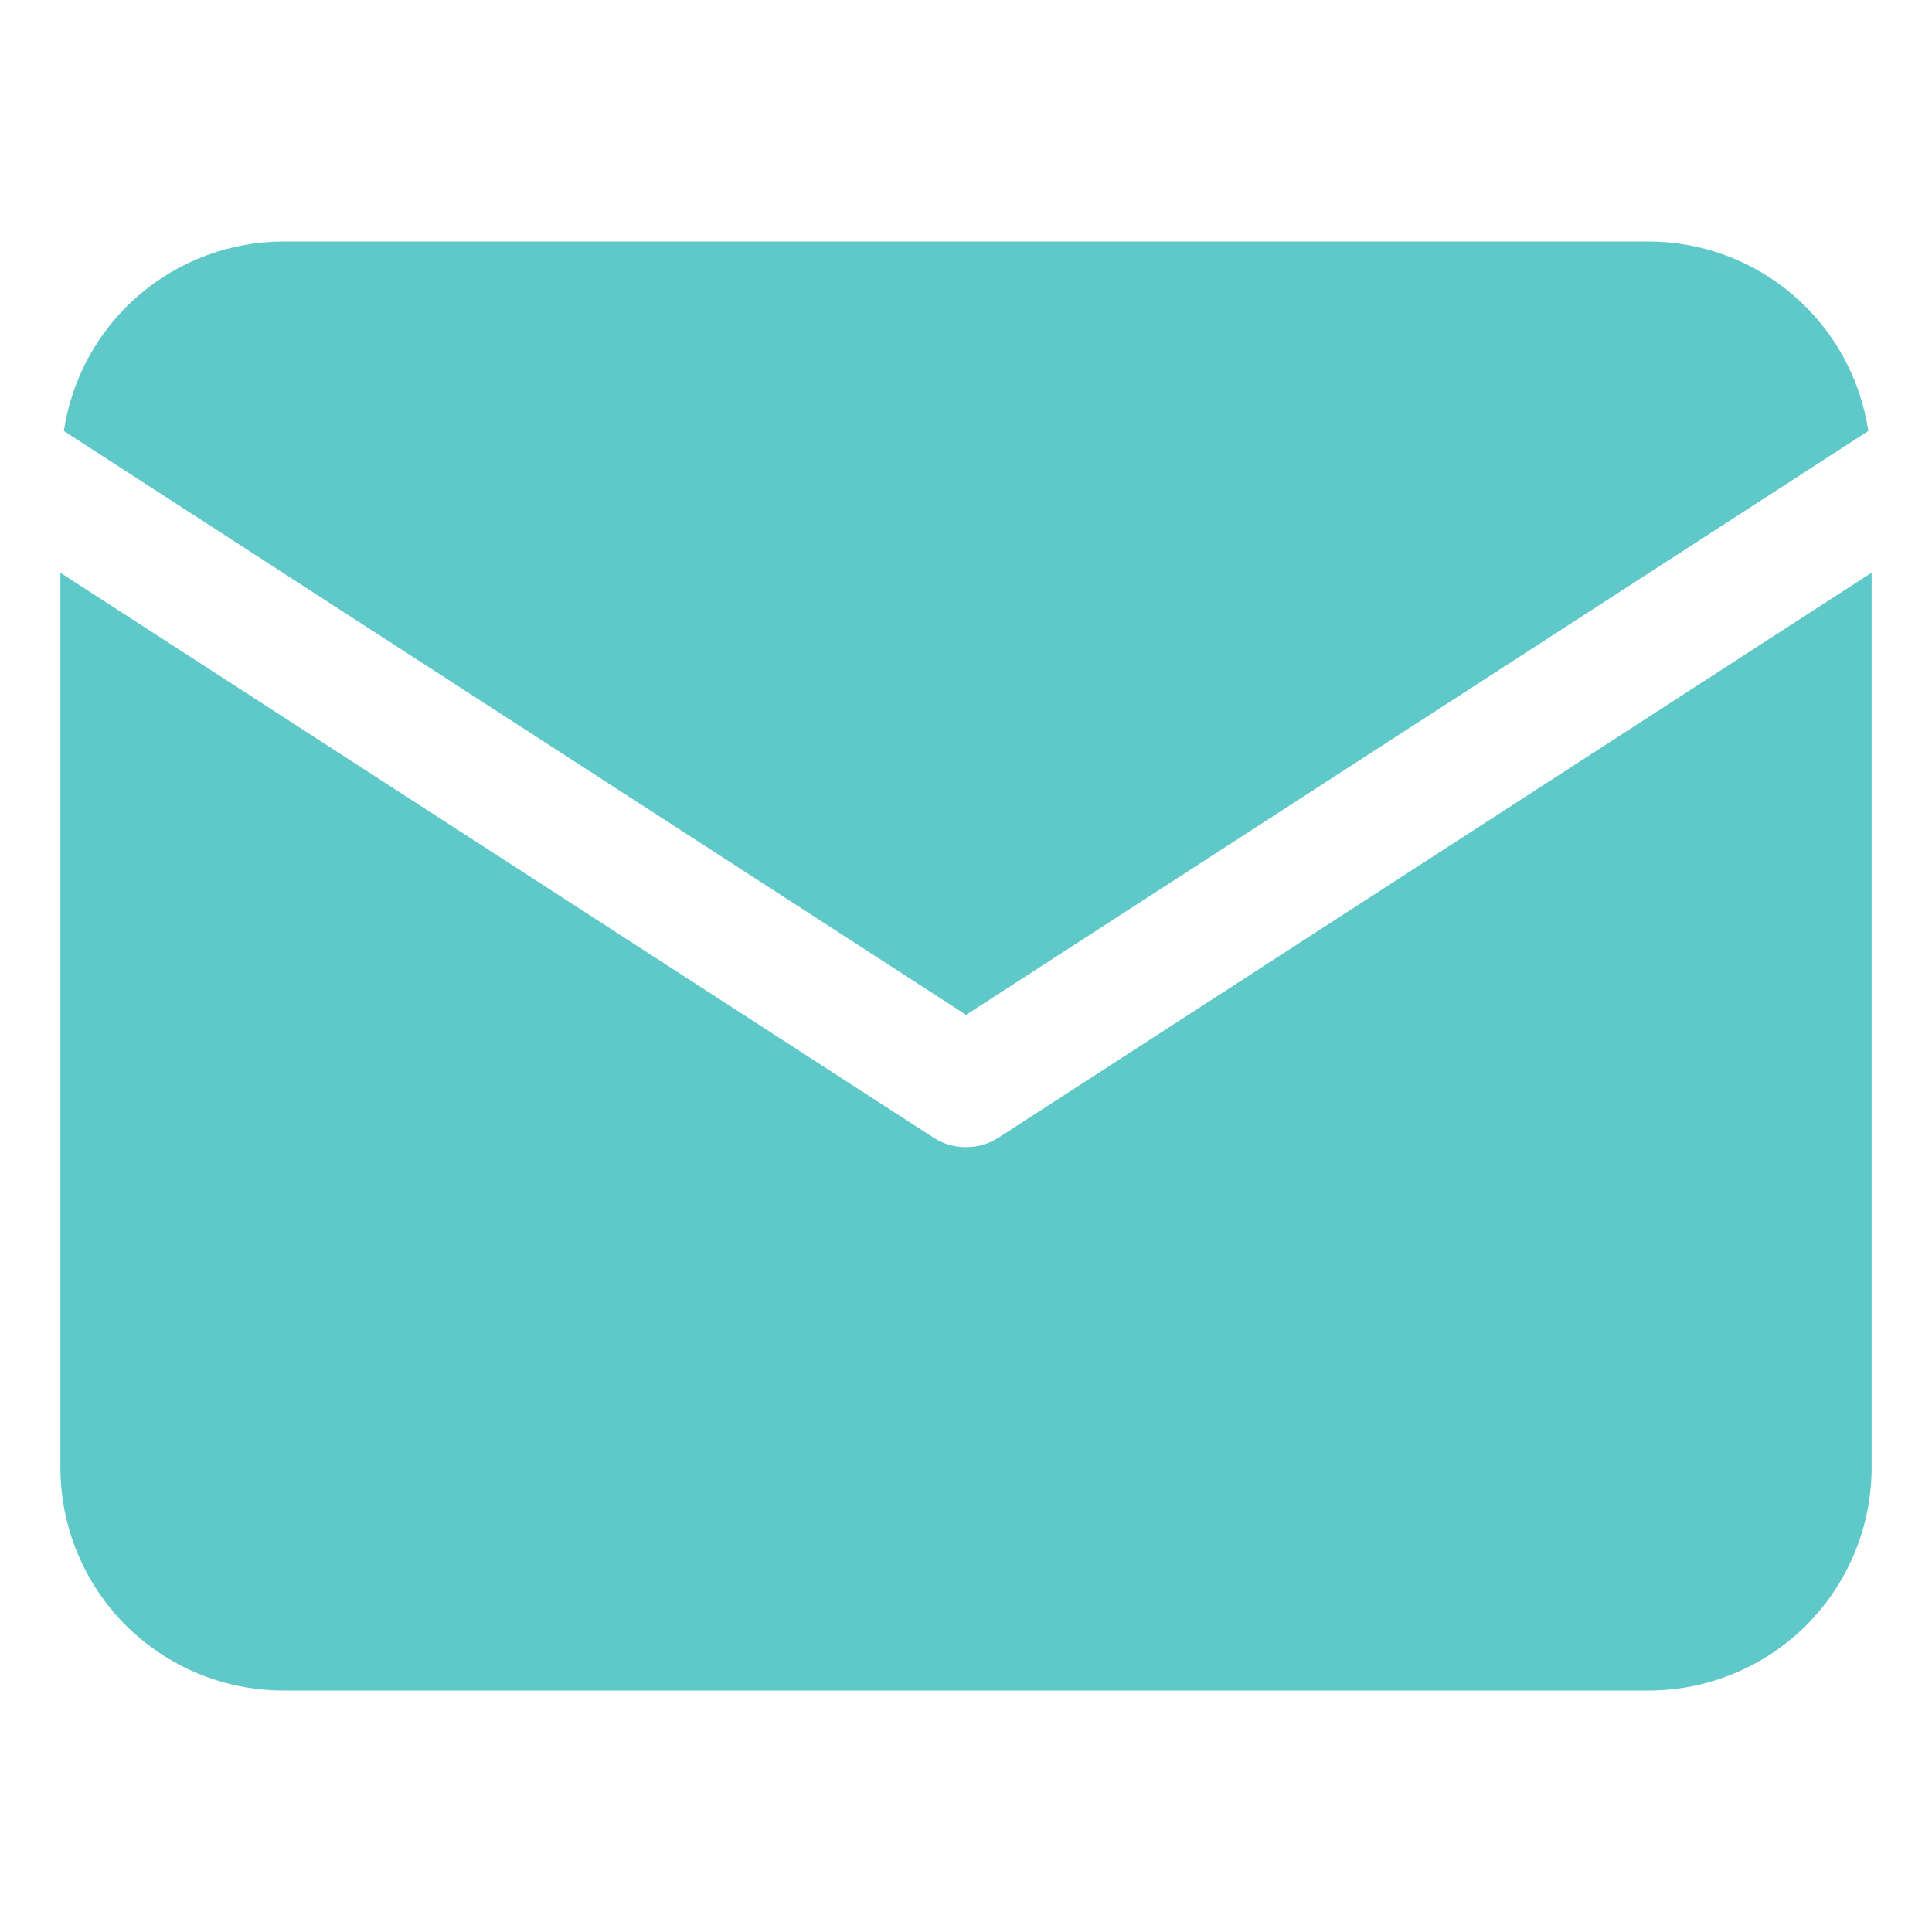
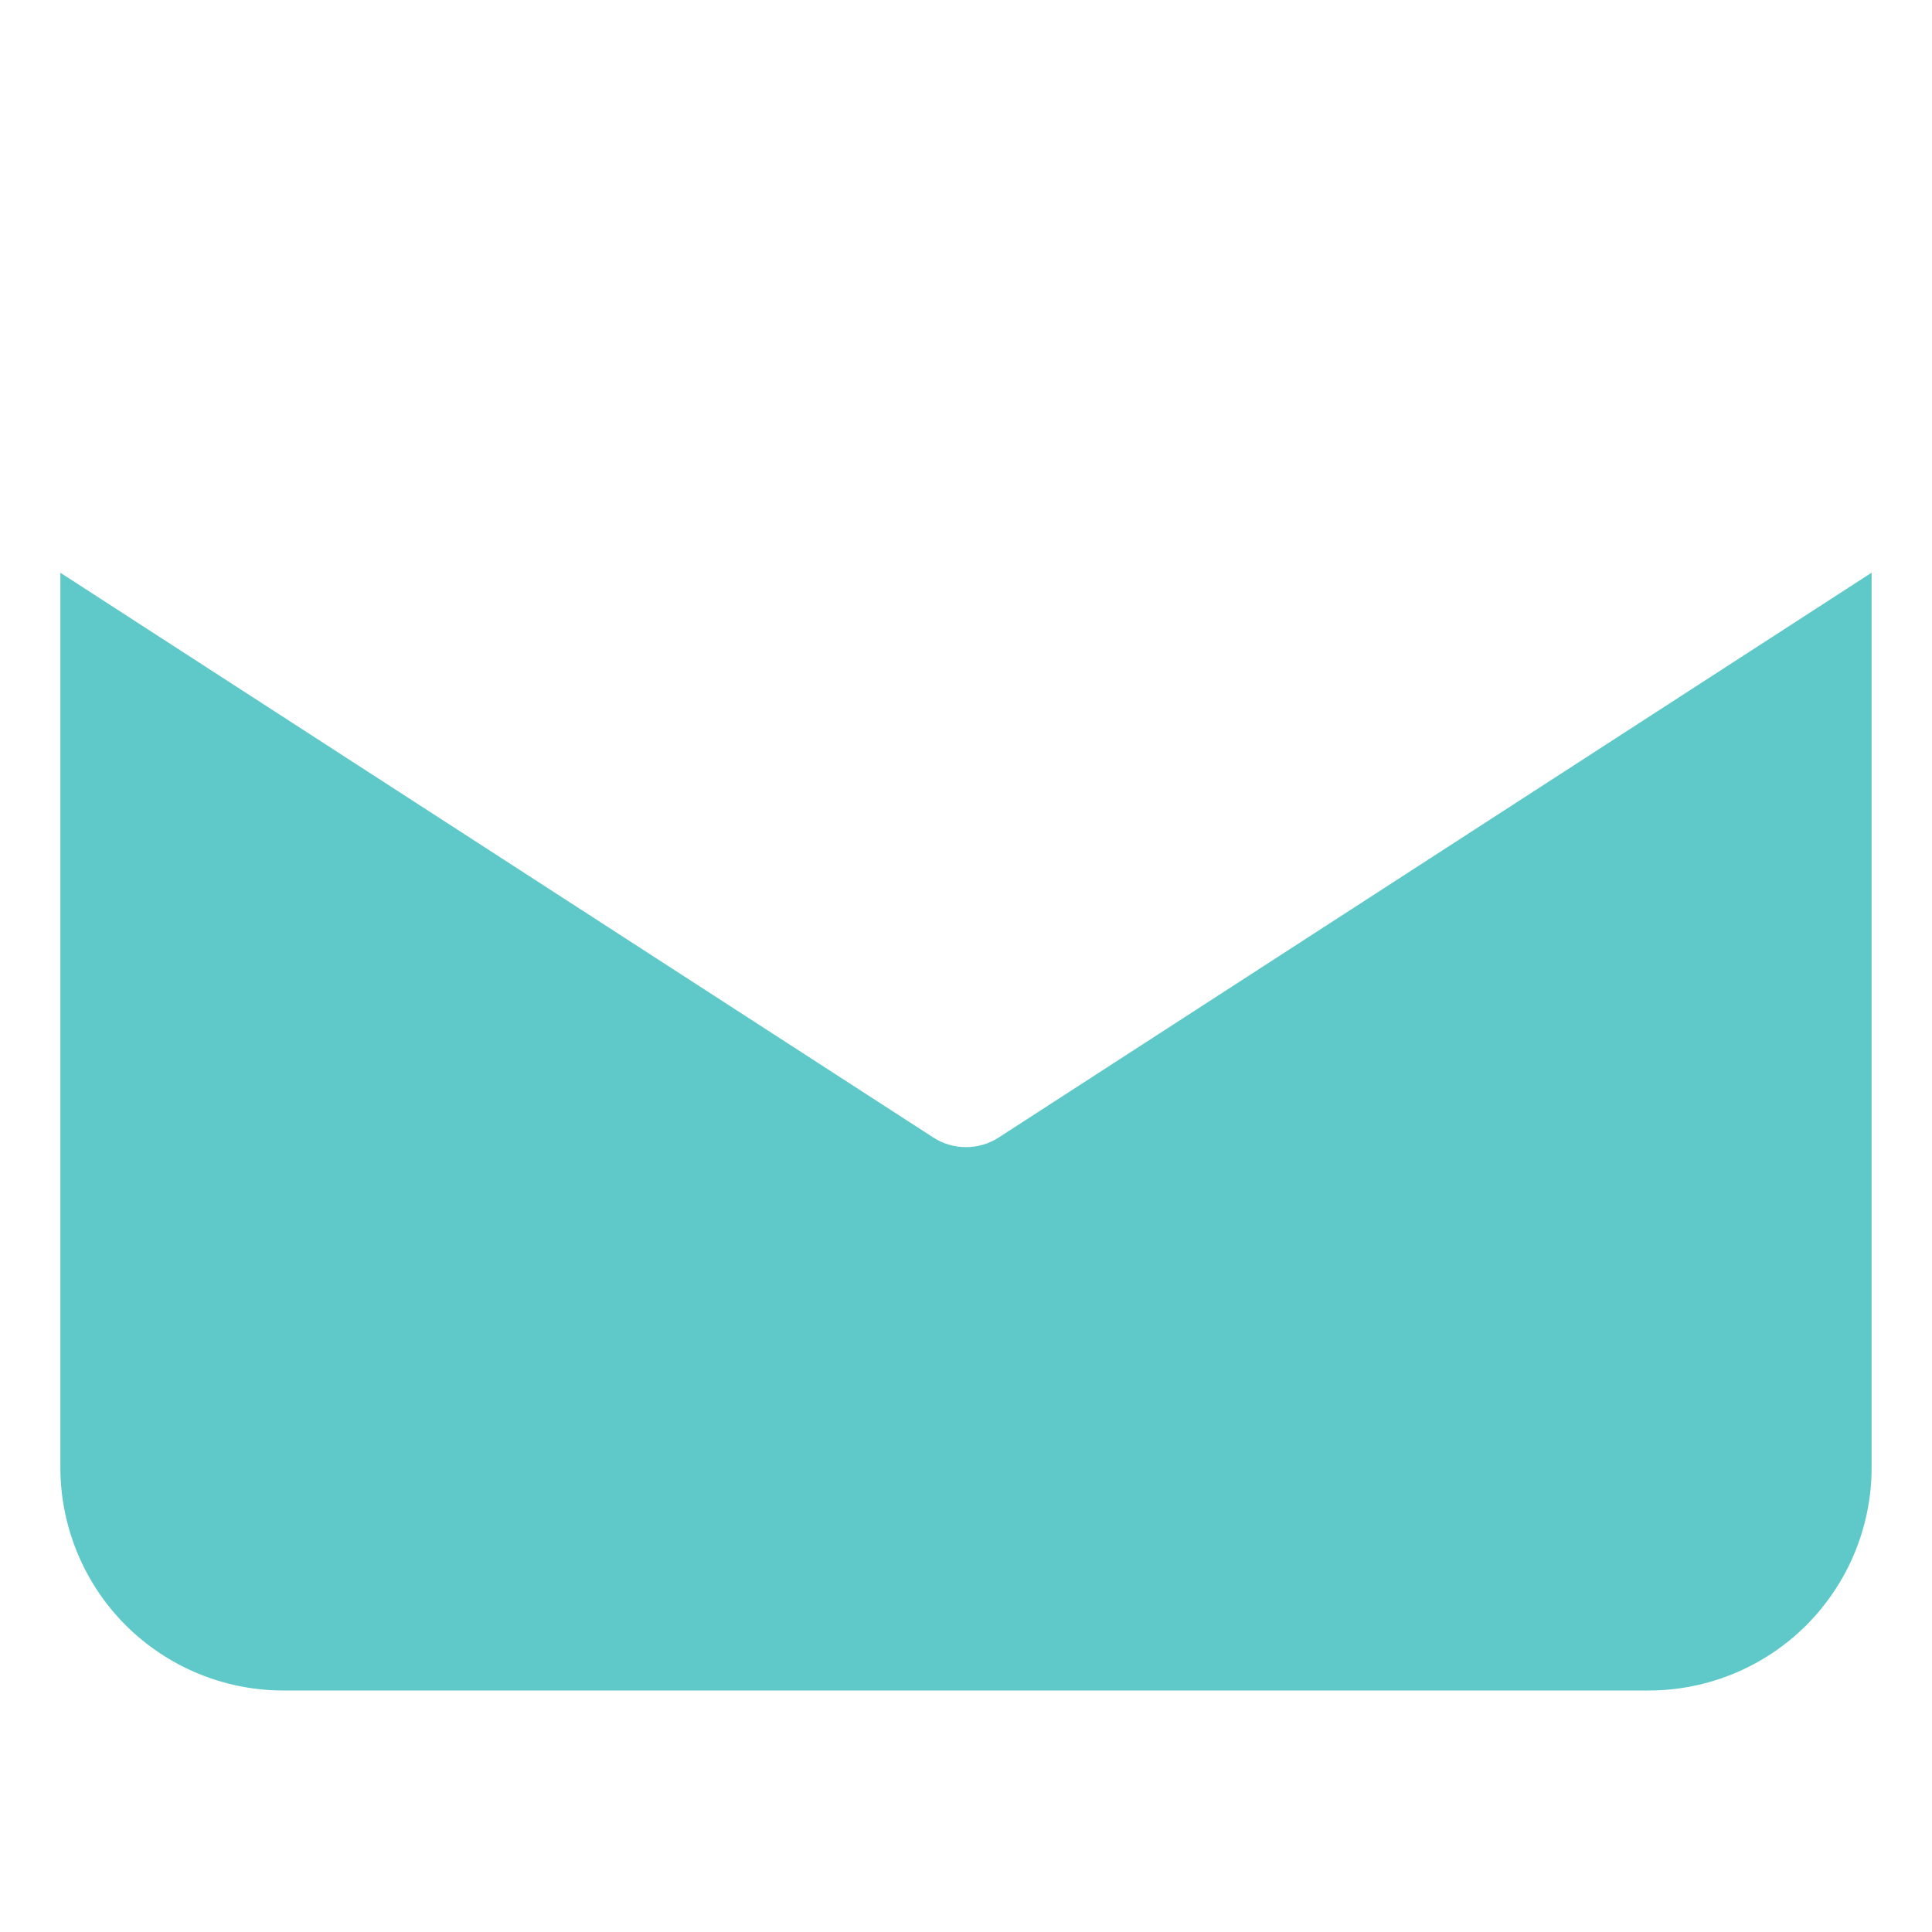
<svg xmlns="http://www.w3.org/2000/svg" width="24" height="24" viewBox="0 0 24 24" fill="none">
-   <path d="M23.209 5.354C23.111 4.701 22.783 4.104 22.283 3.672C21.783 3.24 21.145 3.002 20.484 3H3.518C2.857 3.002 2.219 3.24 1.719 3.672C1.219 4.104 0.891 4.701 0.793 5.354L12.001 12.607L23.209 5.354Z" fill="#5FC9C9" />
  <path d="M12.407 14.13C12.286 14.209 12.145 14.25 12 14.25C11.855 14.25 11.714 14.209 11.593 14.13L0.75 7.115V18.233C0.751 18.967 1.043 19.67 1.561 20.189C2.08 20.707 2.783 20.999 3.517 21H20.483C21.217 20.999 21.92 20.707 22.439 20.189C22.957 19.67 23.249 18.967 23.25 18.233V7.114L12.407 14.13Z" fill="#5FC9C9" />
</svg>